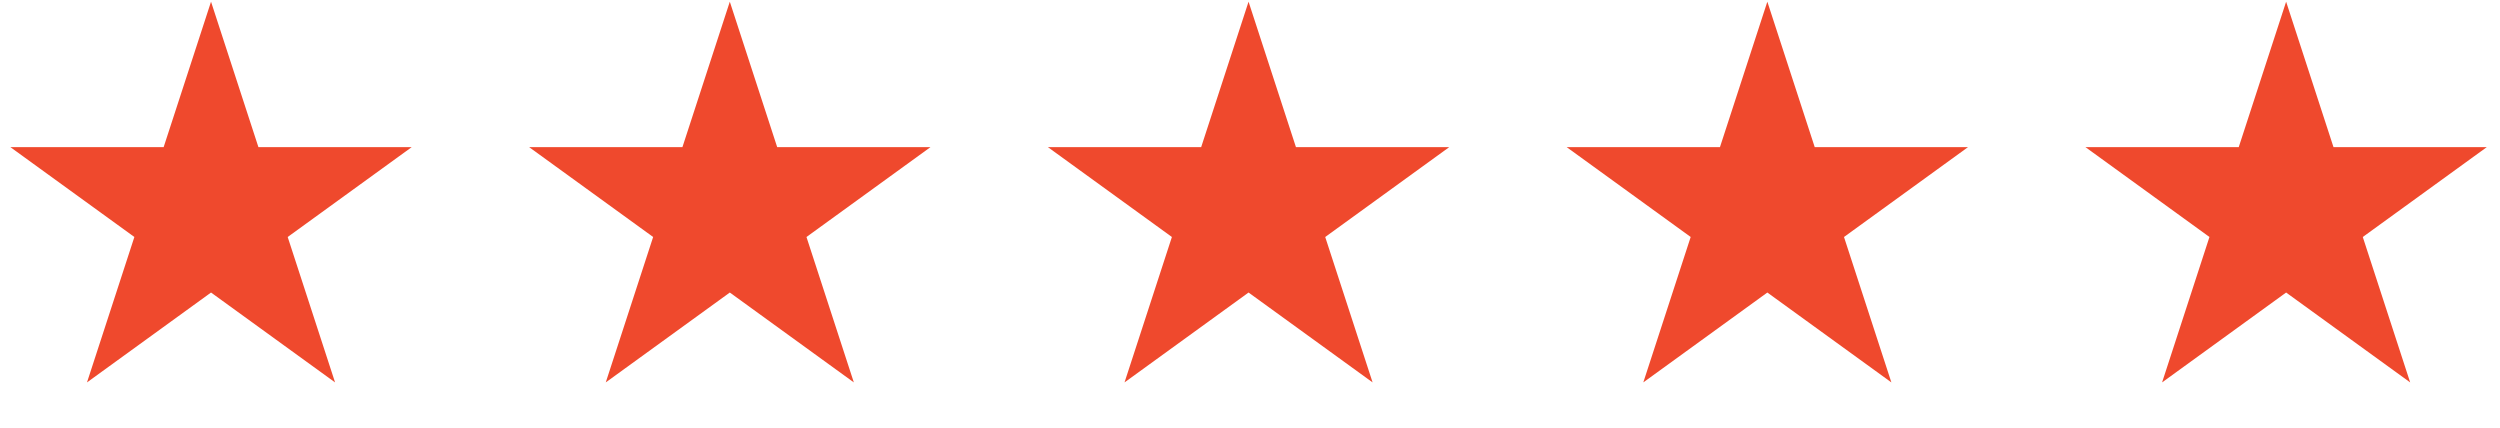
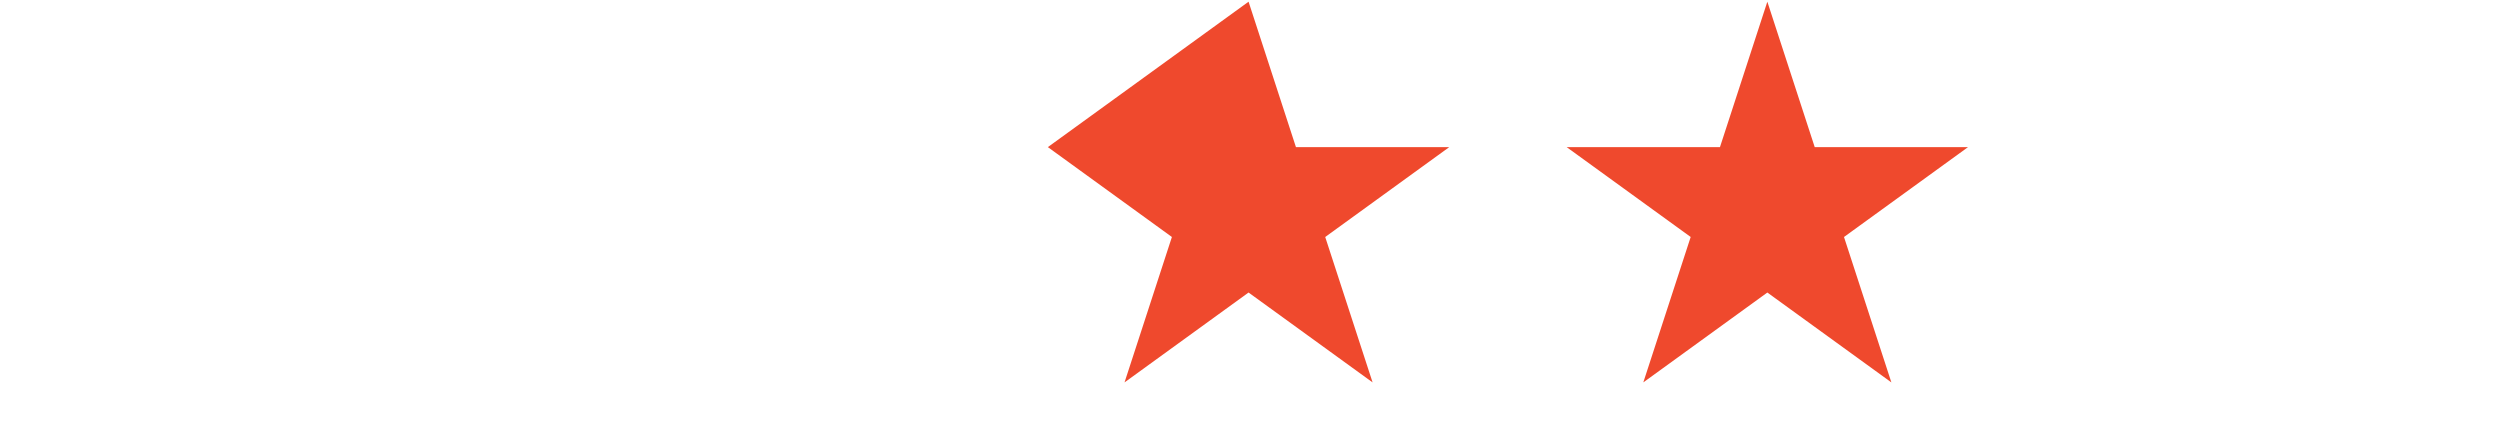
<svg xmlns="http://www.w3.org/2000/svg" width="187" height="32" viewBox="0 0 187 32" fill="none">
-   <path d="M15.785 0.127L19.329 11.004H30.797L21.519 17.727L25.063 28.604L15.785 21.881L6.507 28.604L10.051 17.727L0.773 11.004H12.241L15.785 0.127Z" fill="#EF492D" />
-   <path d="M54.59 0.127L58.133 11.004H69.602L60.324 17.727L63.867 28.604L54.59 21.881L45.311 28.604L48.855 17.727L39.577 11.004H51.046L54.59 0.127Z" fill="#EF492D" />
-   <path d="M93.392 0.127L96.936 11.004H108.404L99.126 17.727L102.67 28.604L93.392 21.881L84.114 28.604L87.658 17.727L78.38 11.004H89.848L93.392 0.127Z" fill="#EF492D" />
+   <path d="M93.392 0.127L96.936 11.004H108.404L99.126 17.727L102.67 28.604L93.392 21.881L84.114 28.604L87.658 17.727L78.38 11.004L93.392 0.127Z" fill="#EF492D" />
  <path d="M132.197 0.127L135.741 11.004H147.209L137.931 17.727L141.475 28.604L132.197 21.881L122.919 28.604L126.463 17.727L117.185 11.004H128.653L132.197 0.127Z" fill="#EF492D" />
-   <path d="M171.002 0.127L174.545 11.004H186.014L176.736 17.727L180.28 28.604L171.002 21.881L161.724 28.604L165.267 17.727L155.989 11.004H167.458L171.002 0.127Z" fill="#EF492D" />
</svg>